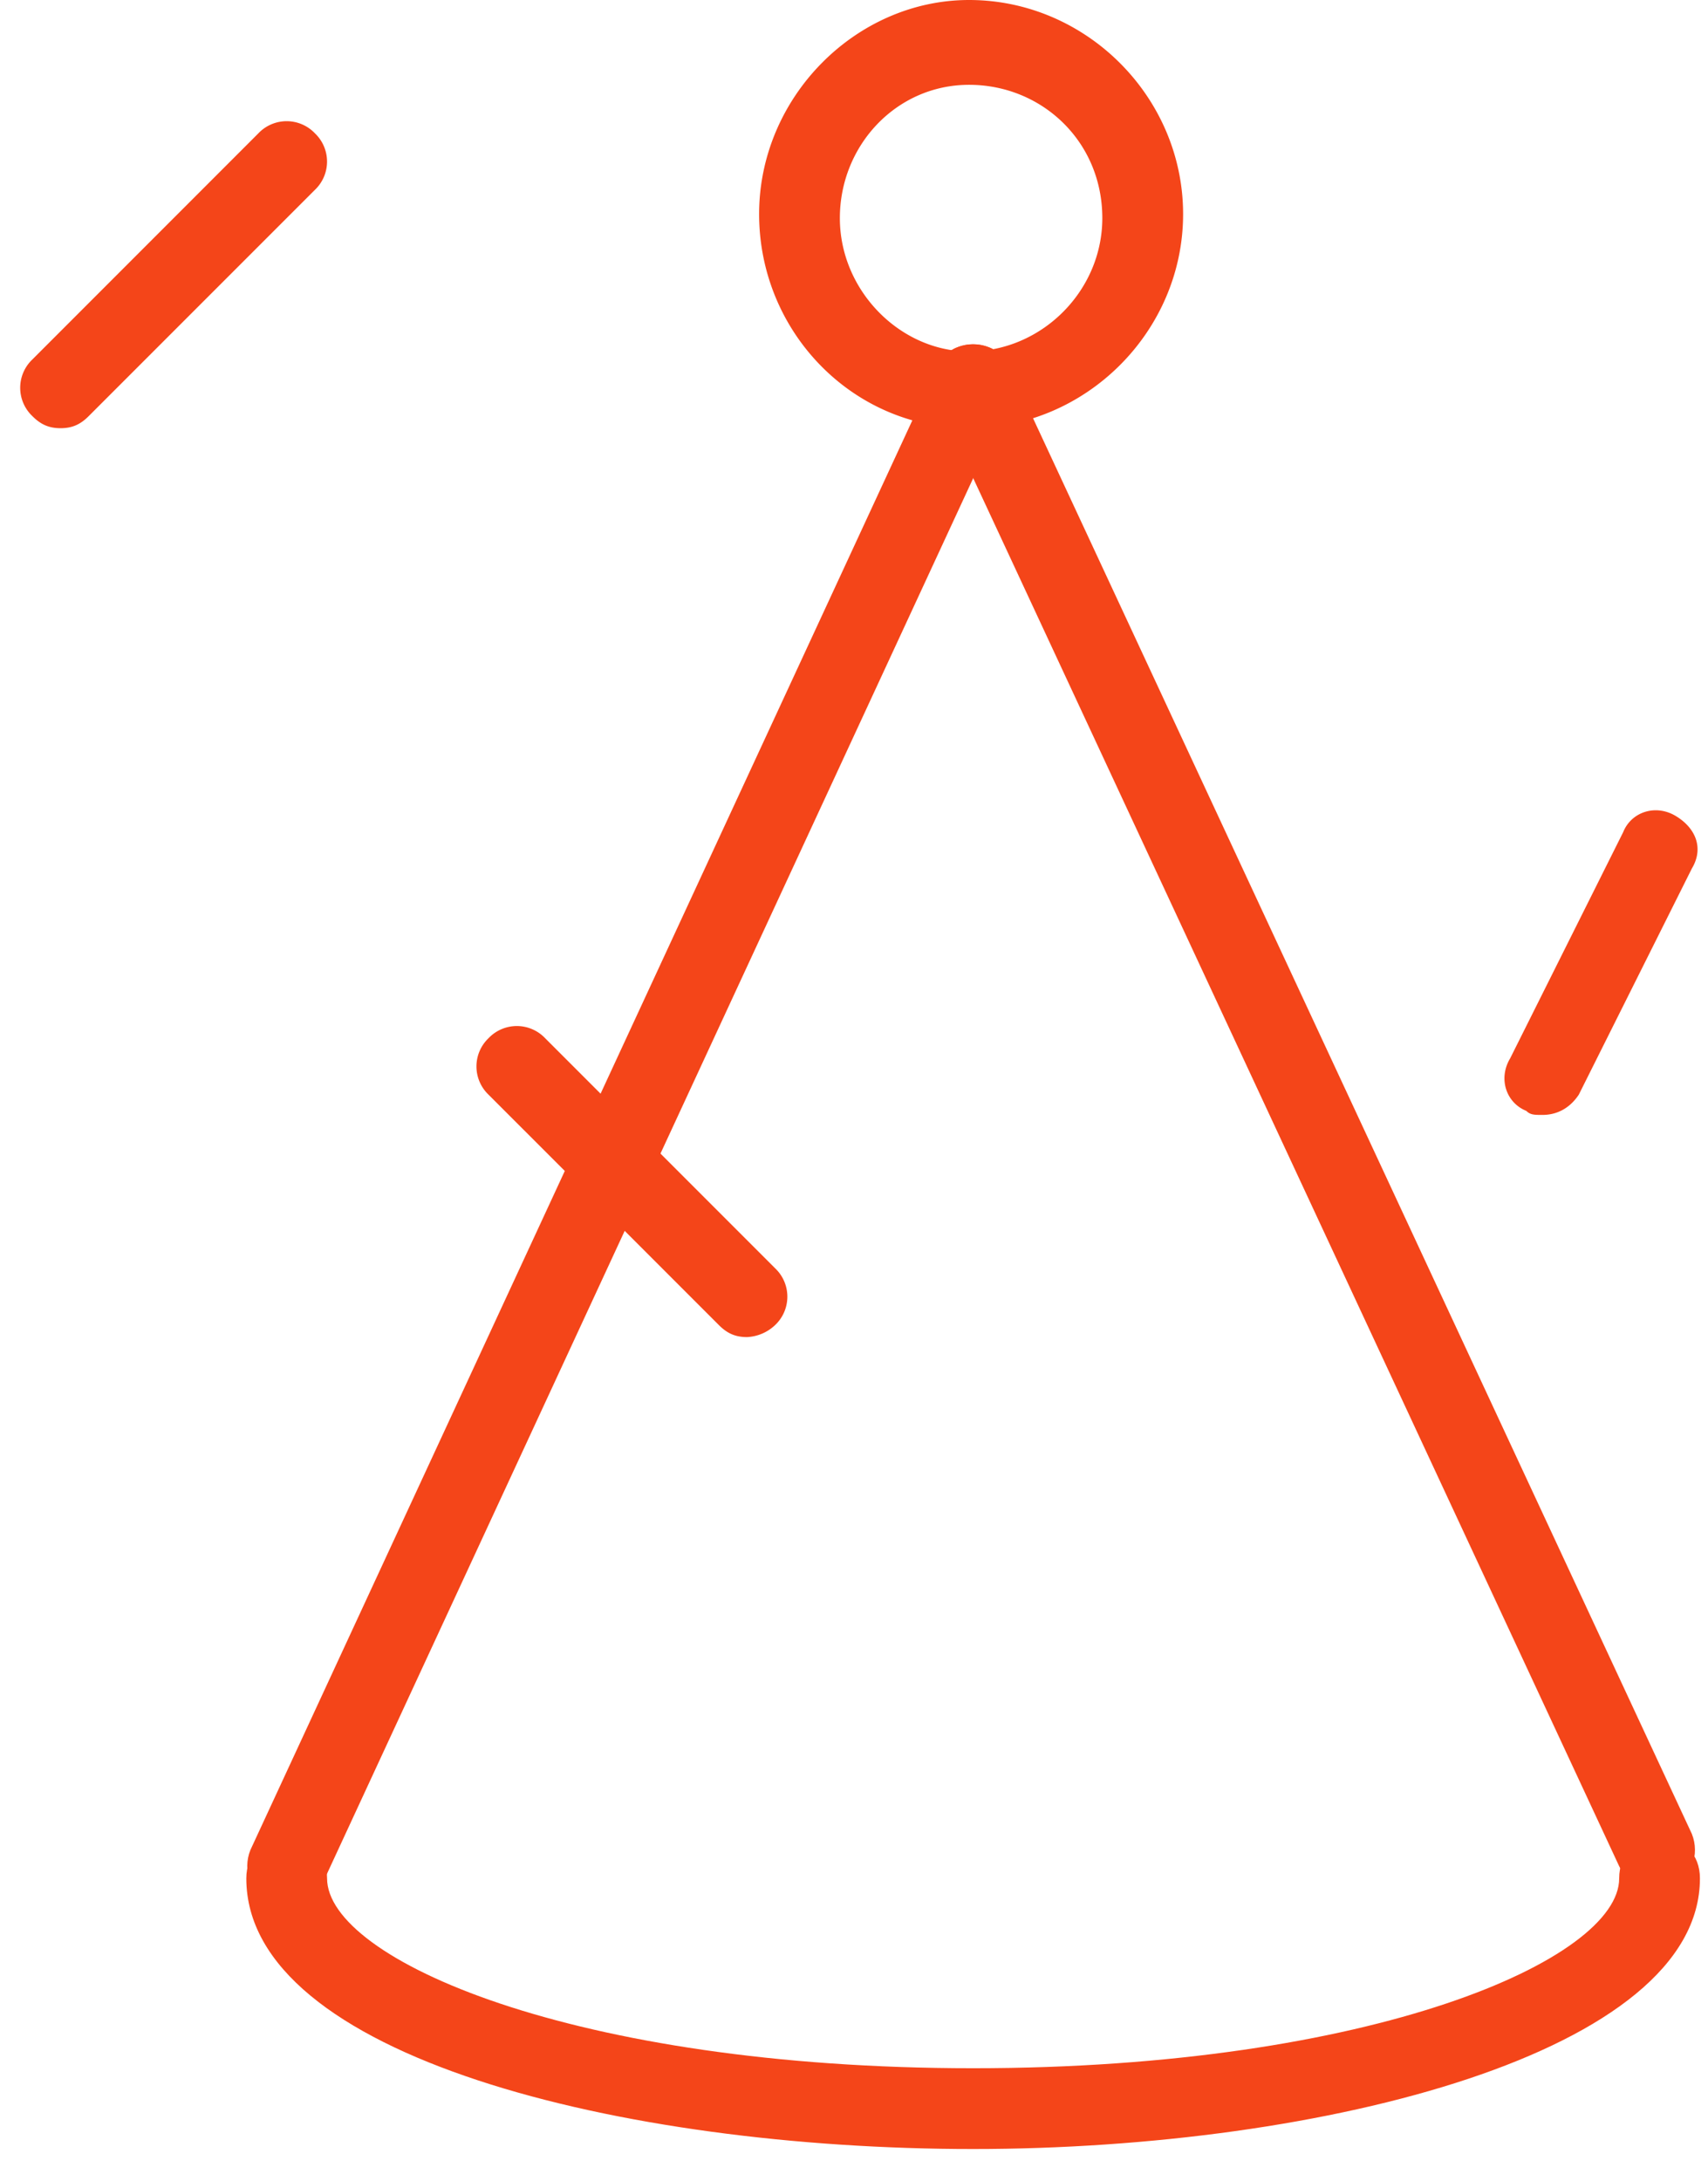
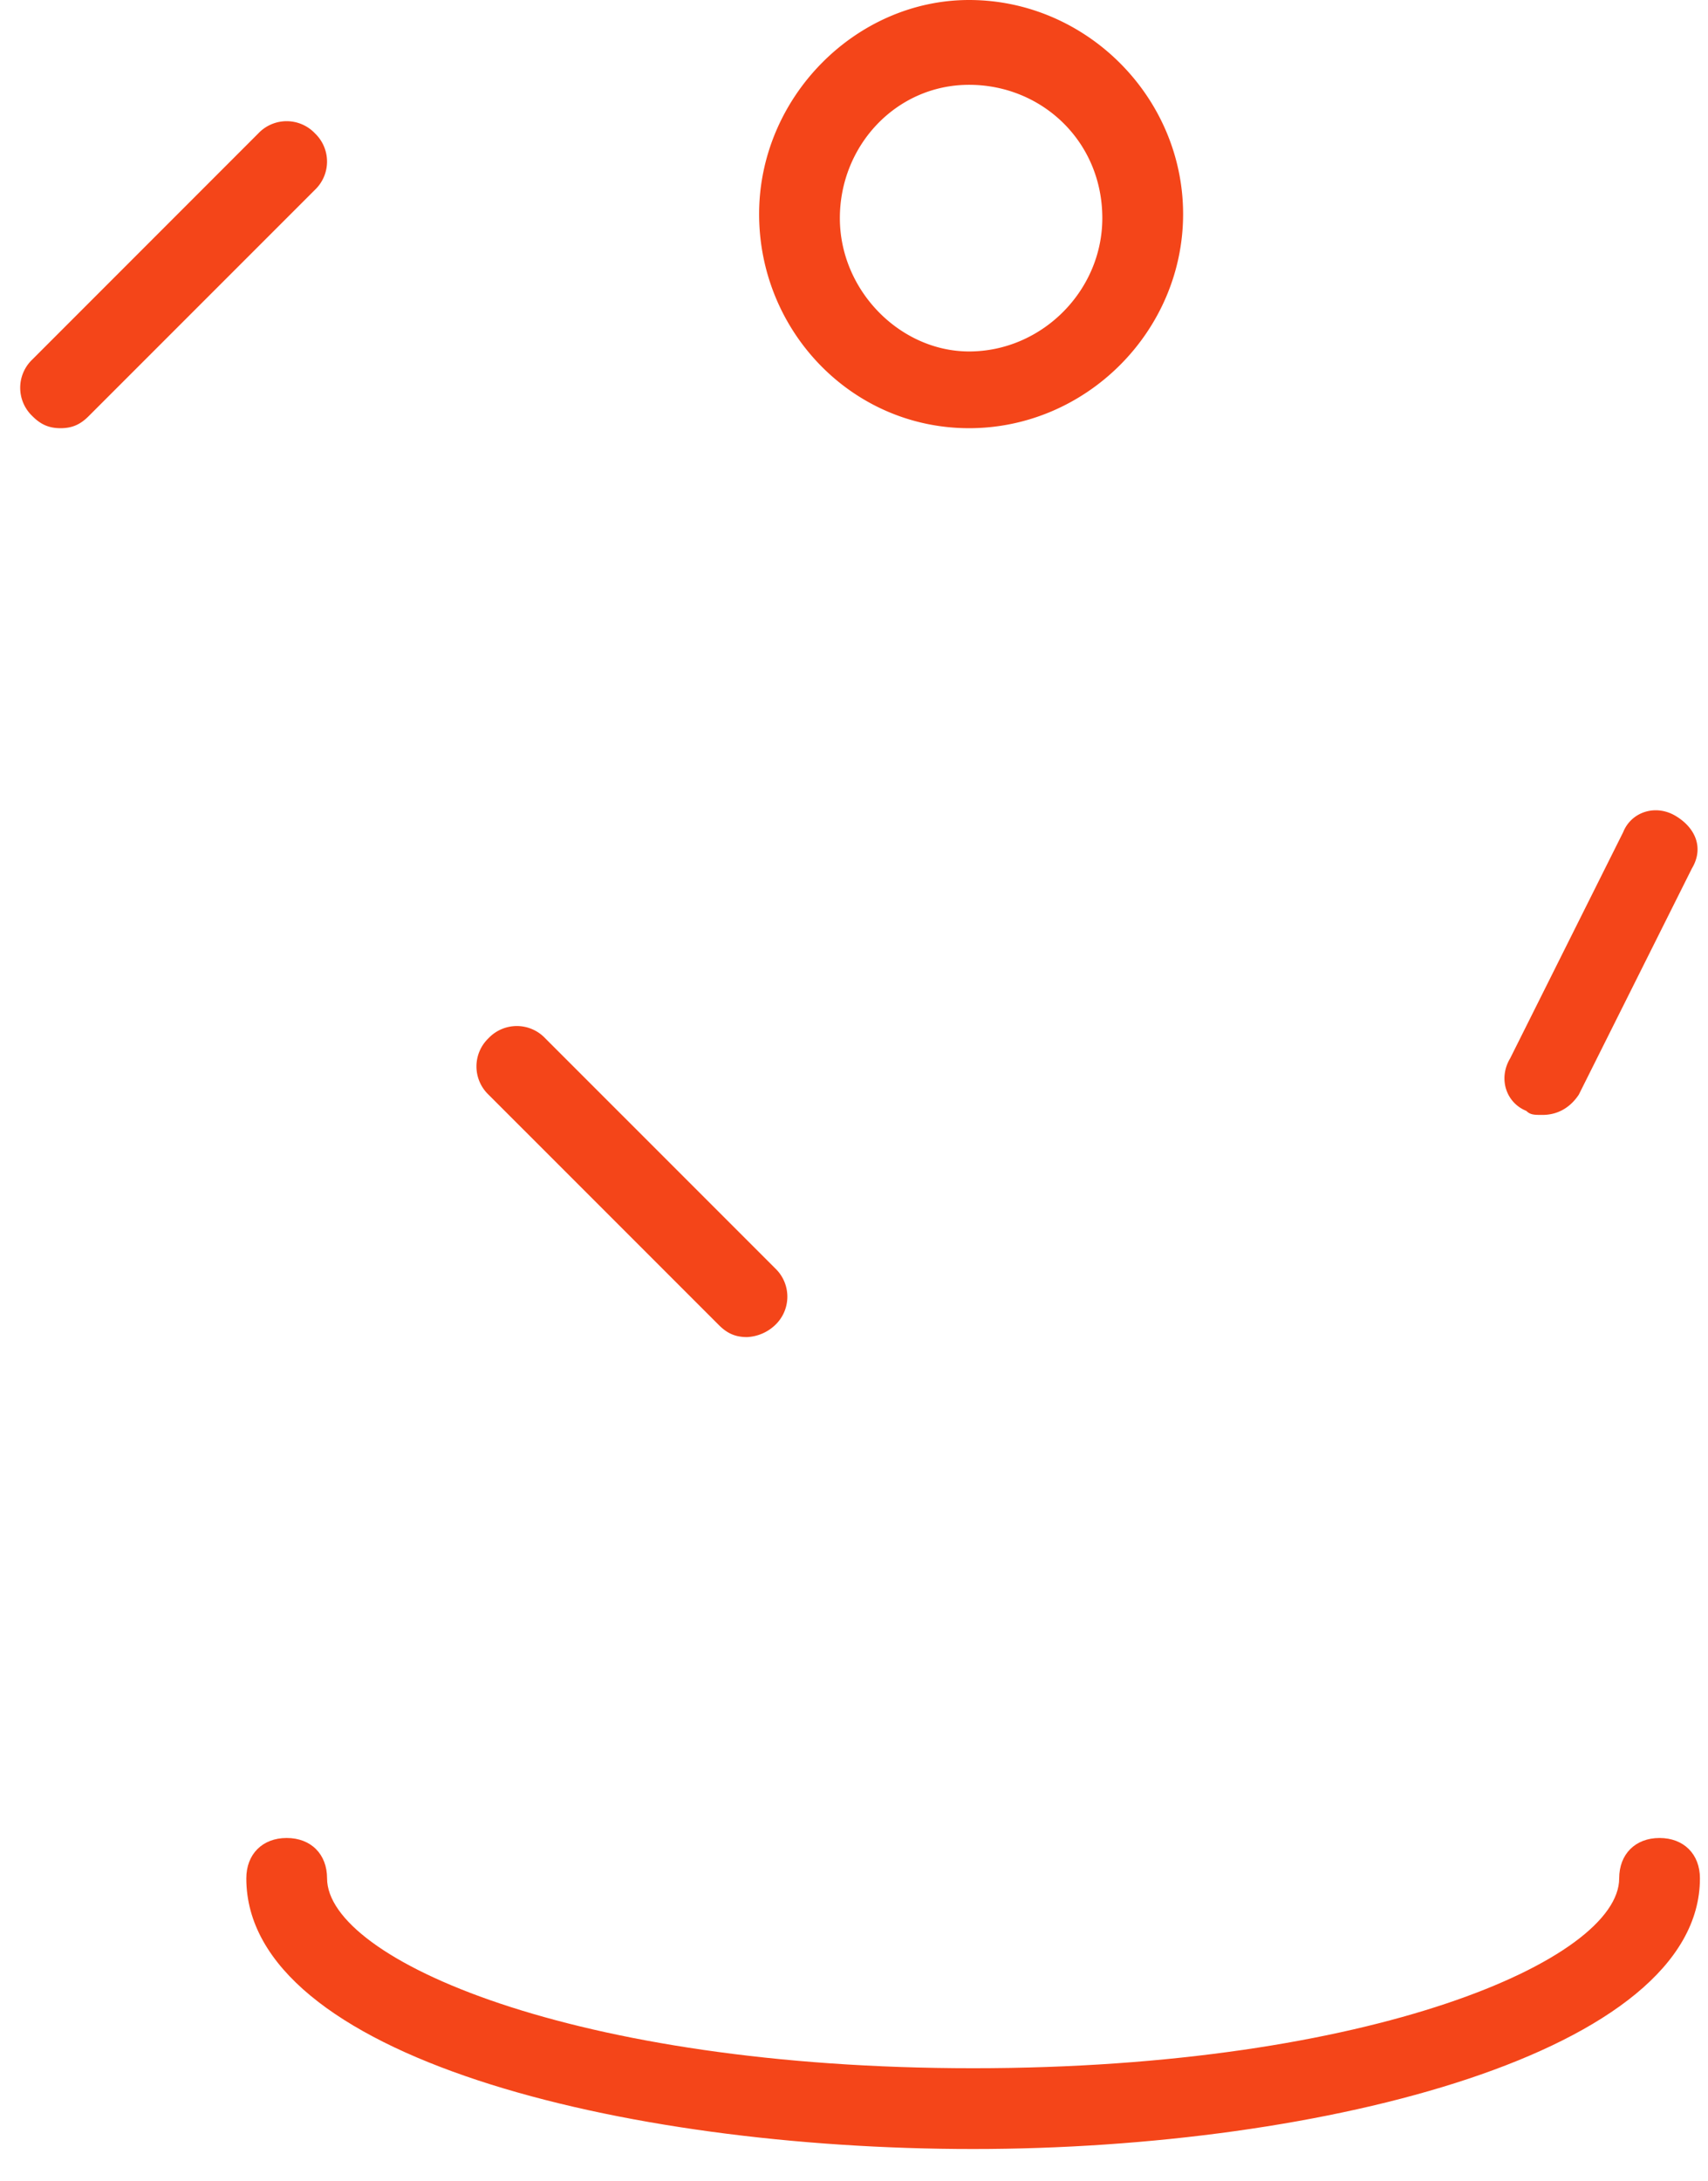
<svg xmlns="http://www.w3.org/2000/svg" width="47" height="60" viewBox="0 0 47 60">
  <g fill-rule="nonzero" fill="#F44519">
    <path d="M26.778 59.111c-9.667 0-20-2.555-20-7.444 0-.667.444-1.111 1.11-1.111.668 0 1.112.444 1.112 1.11 0 2.223 6.778 5.223 17.778 5.223s17.778-3 17.778-5.222c0-.667.444-1.111 1.11-1.111.667 0 1.112.444 1.112 1.11 0 4.778-10.334 7.445-20 7.445z" />
-     <path d="M7.889 52.444c-.111 0-.333 0-.445-.11-.555-.223-.777-.89-.555-1.445L25.778 10.11c.222-.555.889-.778 1.444-.555.556.222.778.888.556 1.444L8.888 51.778c-.221.444-.666.666-1 .666z" />
-     <path d="M45.556 52c-.445 0-.778-.222-1-.667L25.778 11c-.222-.556 0-1.222.555-1.444.556-.223 1.223 0 1.445.555l18.778 40.333c.222.556 0 1.223-.556 1.445-.111.111-.333.111-.444.111z" />
    <path d="M26.667 11.778c-3.223 0-5.778-2.667-5.778-5.89C20.889 2.668 23.556 0 26.667 0c3.222 0 5.889 2.667 5.889 5.889 0 3.222-2.667 5.889-5.89 5.889zm0-9.445c-2 0-3.556 1.667-3.556 3.667 0 2 1.667 3.667 3.556 3.667 2 0 3.666-1.667 3.666-3.667 0-2.111-1.666-3.667-3.666-3.667zM1.667 11.778c-.334 0-.556-.111-.778-.334a1.074 1.074 0 0 1 0-1.555L7.11 3.667a1.074 1.074 0 0 1 1.556 0 1.074 1.074 0 0 1 0 1.555l-6.223 6.222c-.222.223-.444.334-.777.334zM42.444 30.667c-.222 0-.333 0-.444-.111-.556-.223-.778-.89-.444-1.445l3.11-6.222c.223-.556.89-.778 1.445-.445.556.334.778.89.445 1.445l-3.112 6.222c-.222.333-.555.556-1 .556zM20.556 36.778c-.334 0-.556-.111-.778-.334l-6.334-6.333a1.074 1.074 0 0 1 0-1.555 1.074 1.074 0 0 1 1.556 0l6.333 6.333a1.074 1.074 0 0 1 0 1.555 1.2 1.2 0 0 1-.777.334z" />
  </g>
</svg>